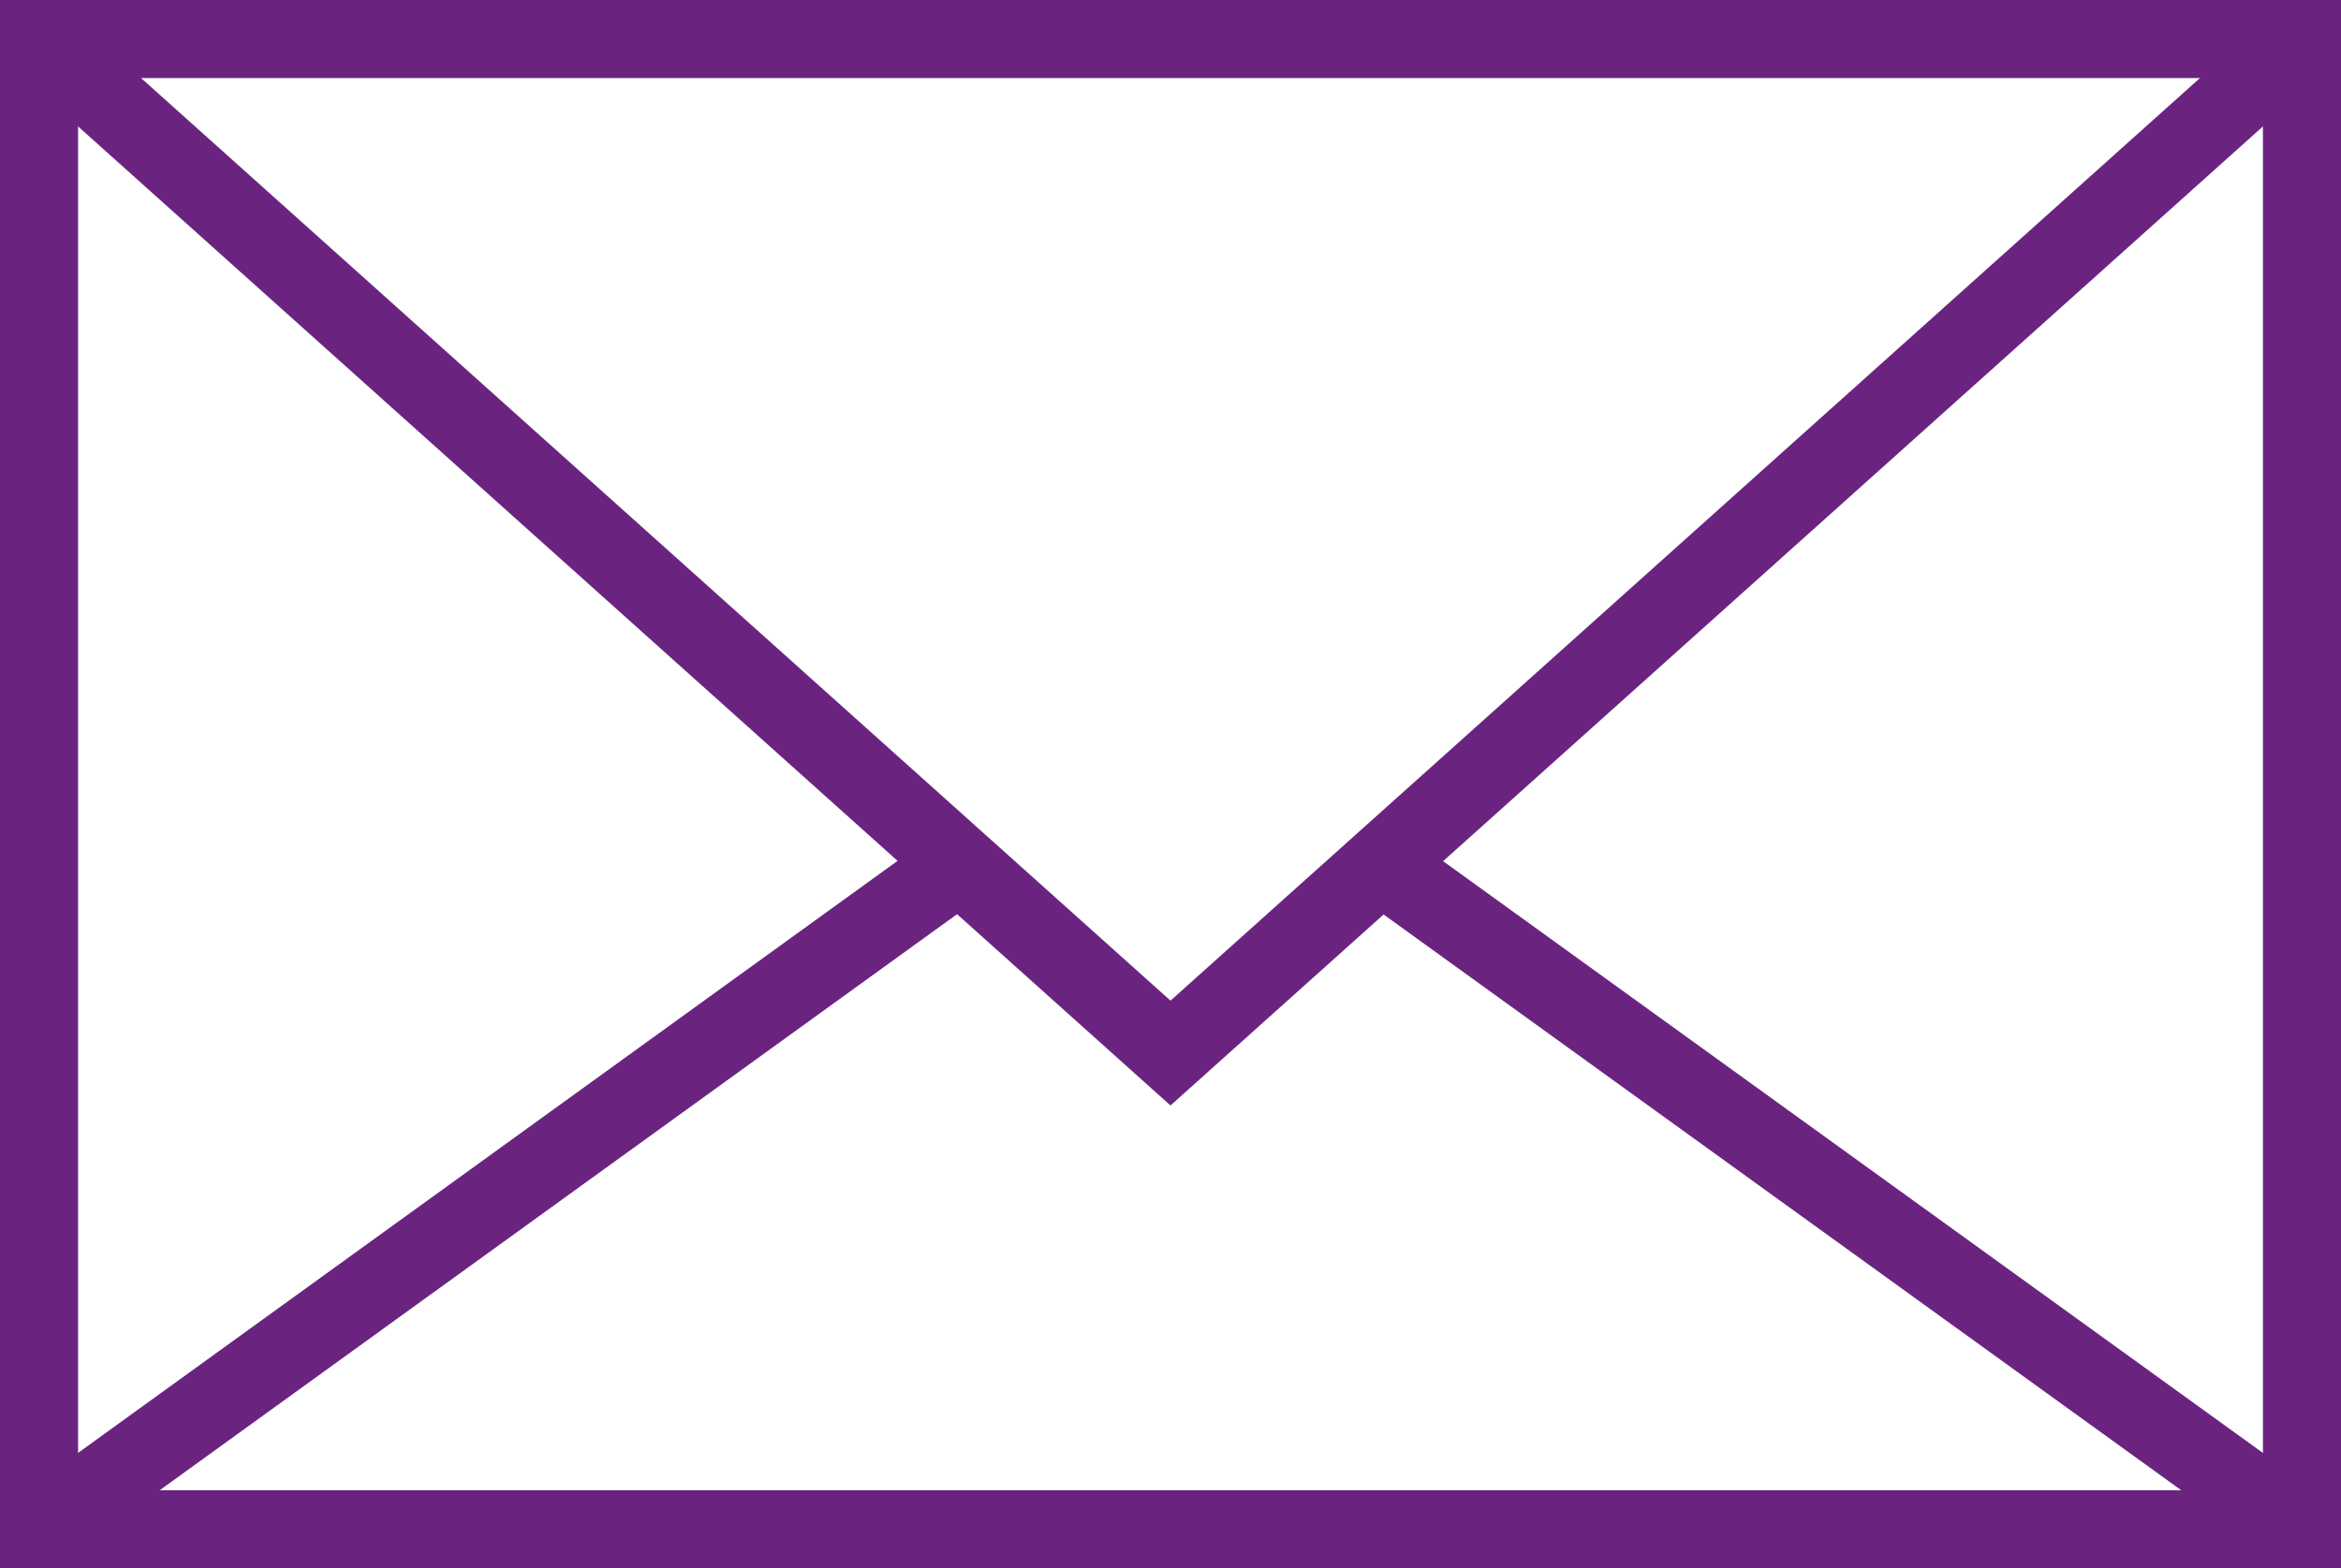
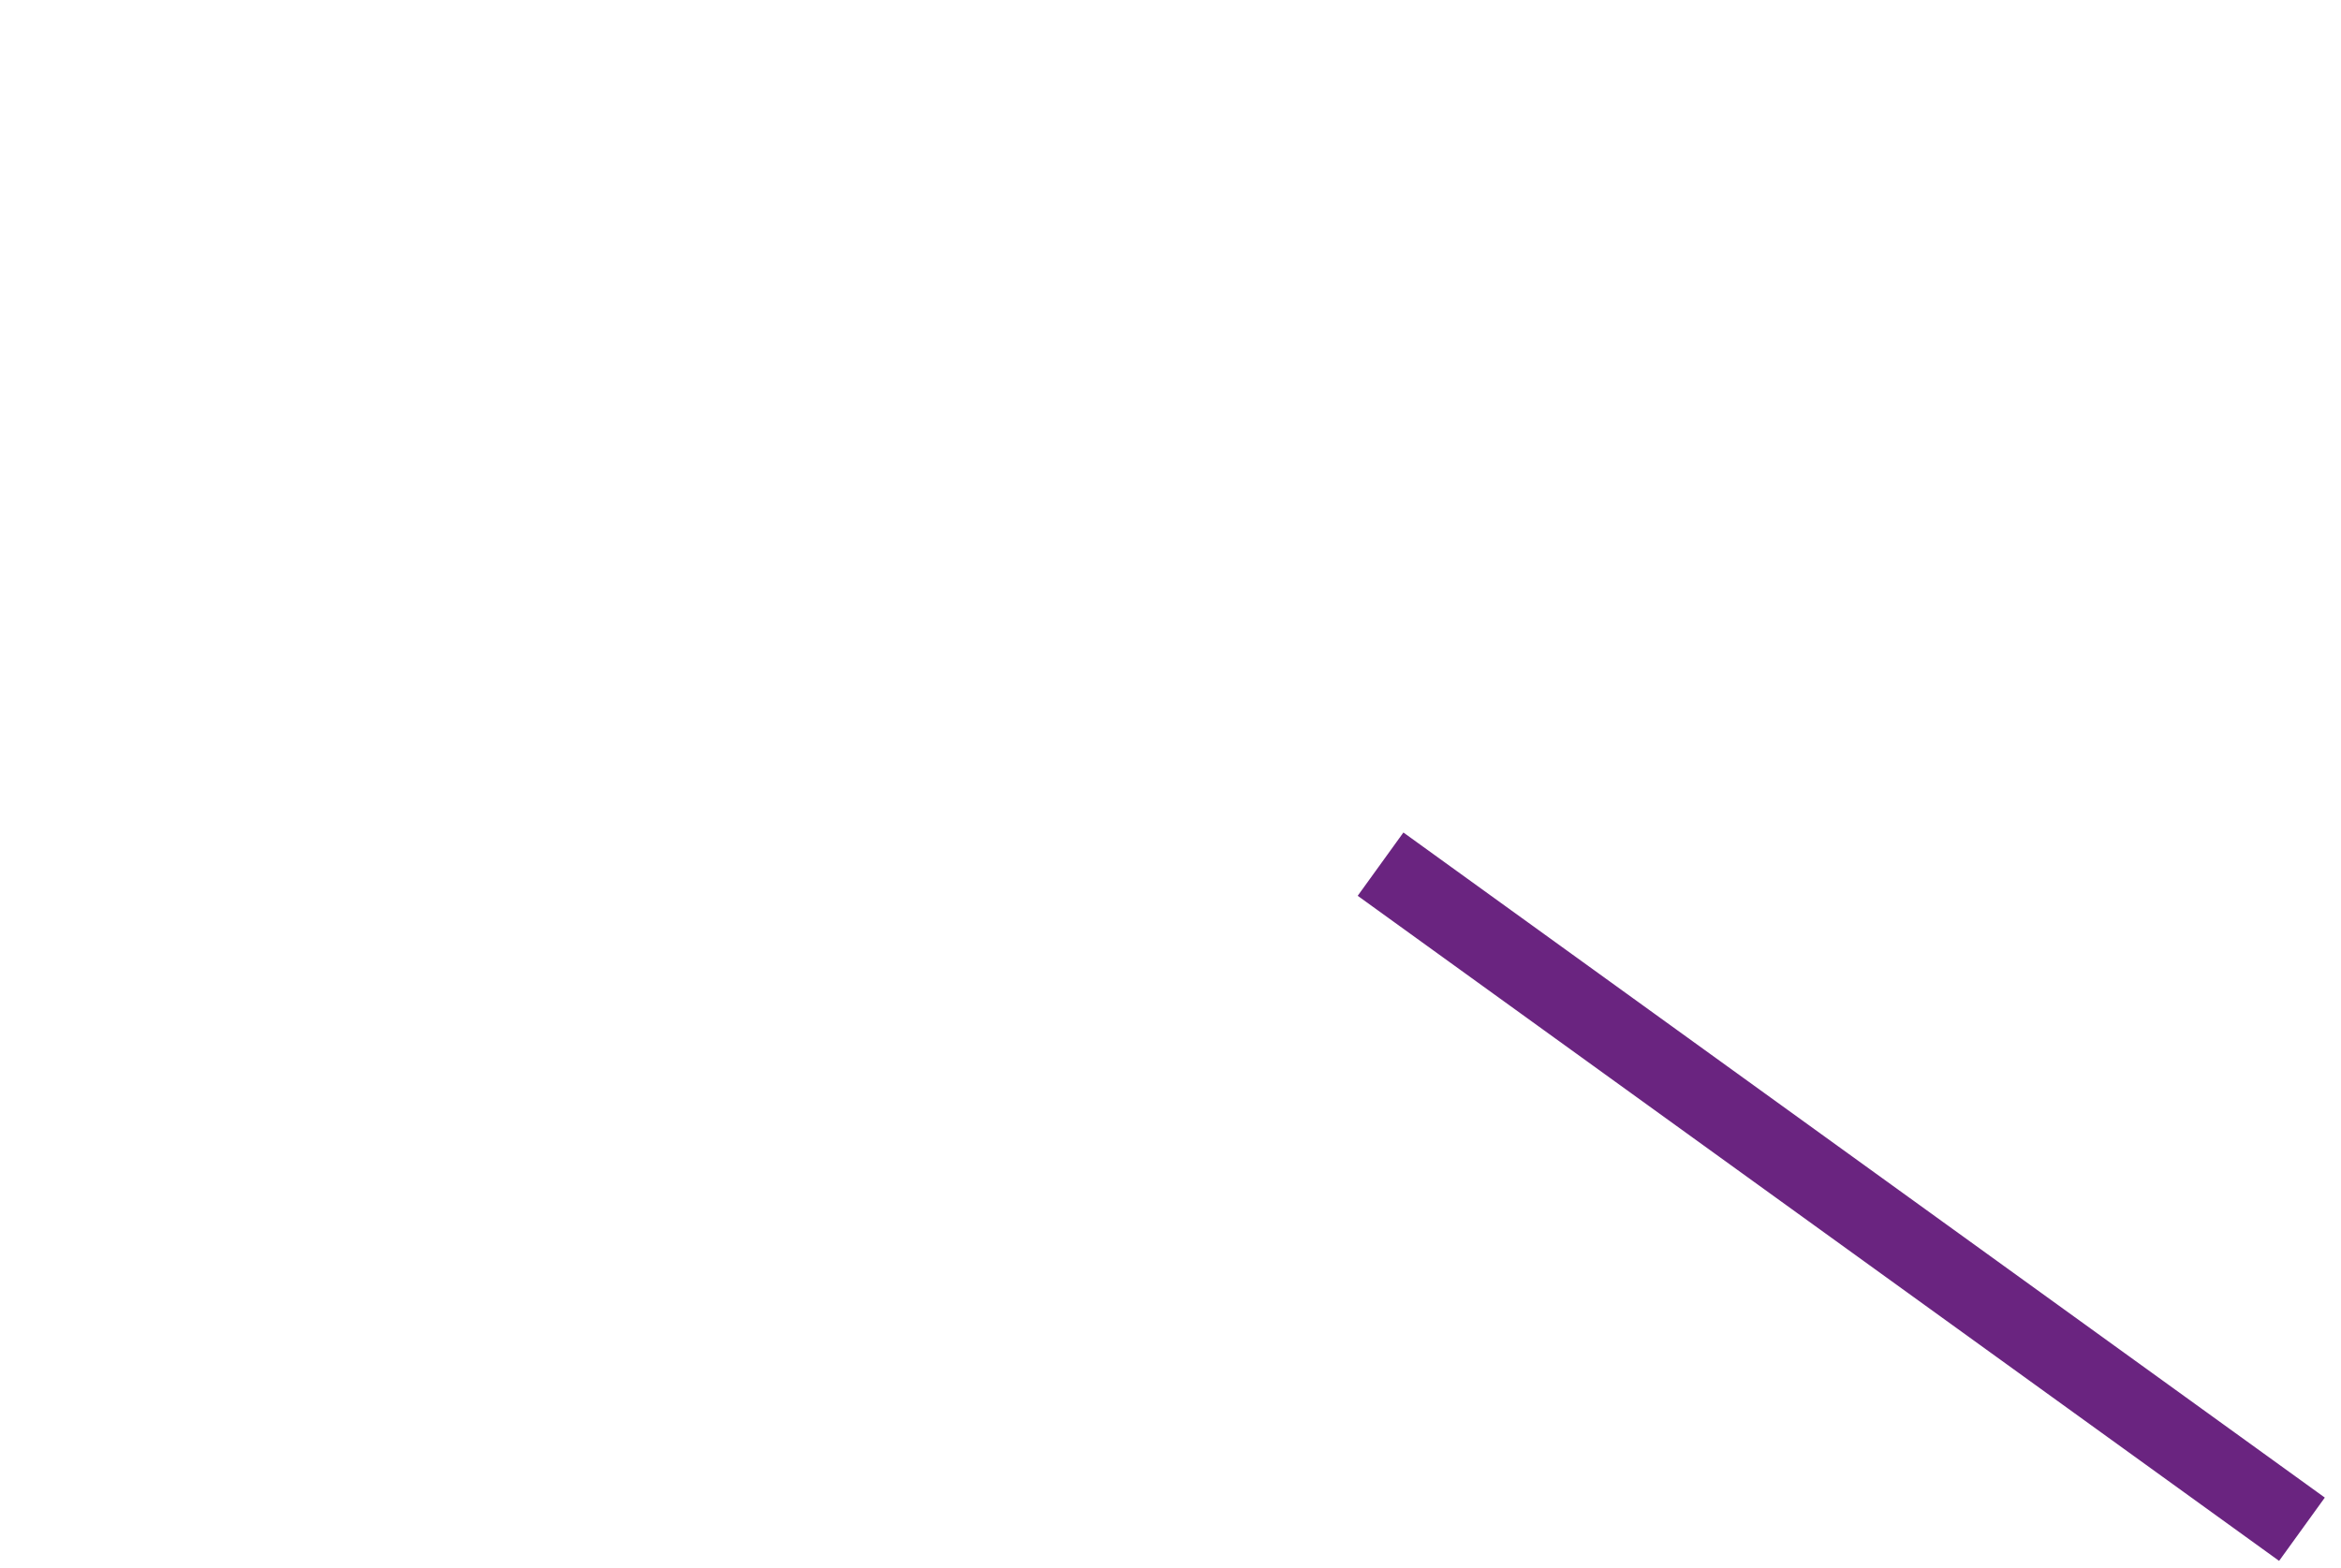
<svg xmlns="http://www.w3.org/2000/svg" id="Ebene_1" data-name="Ebene 1" viewBox="0 0 29.98 20.09">
  <defs>
    <style>
      .cls-1 {
        fill: none;
        stroke: #6a2480;
        stroke-miterlimit: 10;
      }
    </style>
  </defs>
-   <rect class="cls-1" x=".5" y=".5" width="28.98" height="19.09" />
-   <polyline class="cls-1" points=".5 .5 14.99 13.49 29.48 .5" />
-   <line class="cls-1" x1="12.29" y1="11.07" x2=".5" y2="19.59" />
  <line class="cls-1" x1="17.68" y1="11.07" x2="29.48" y2="19.59" />
</svg>